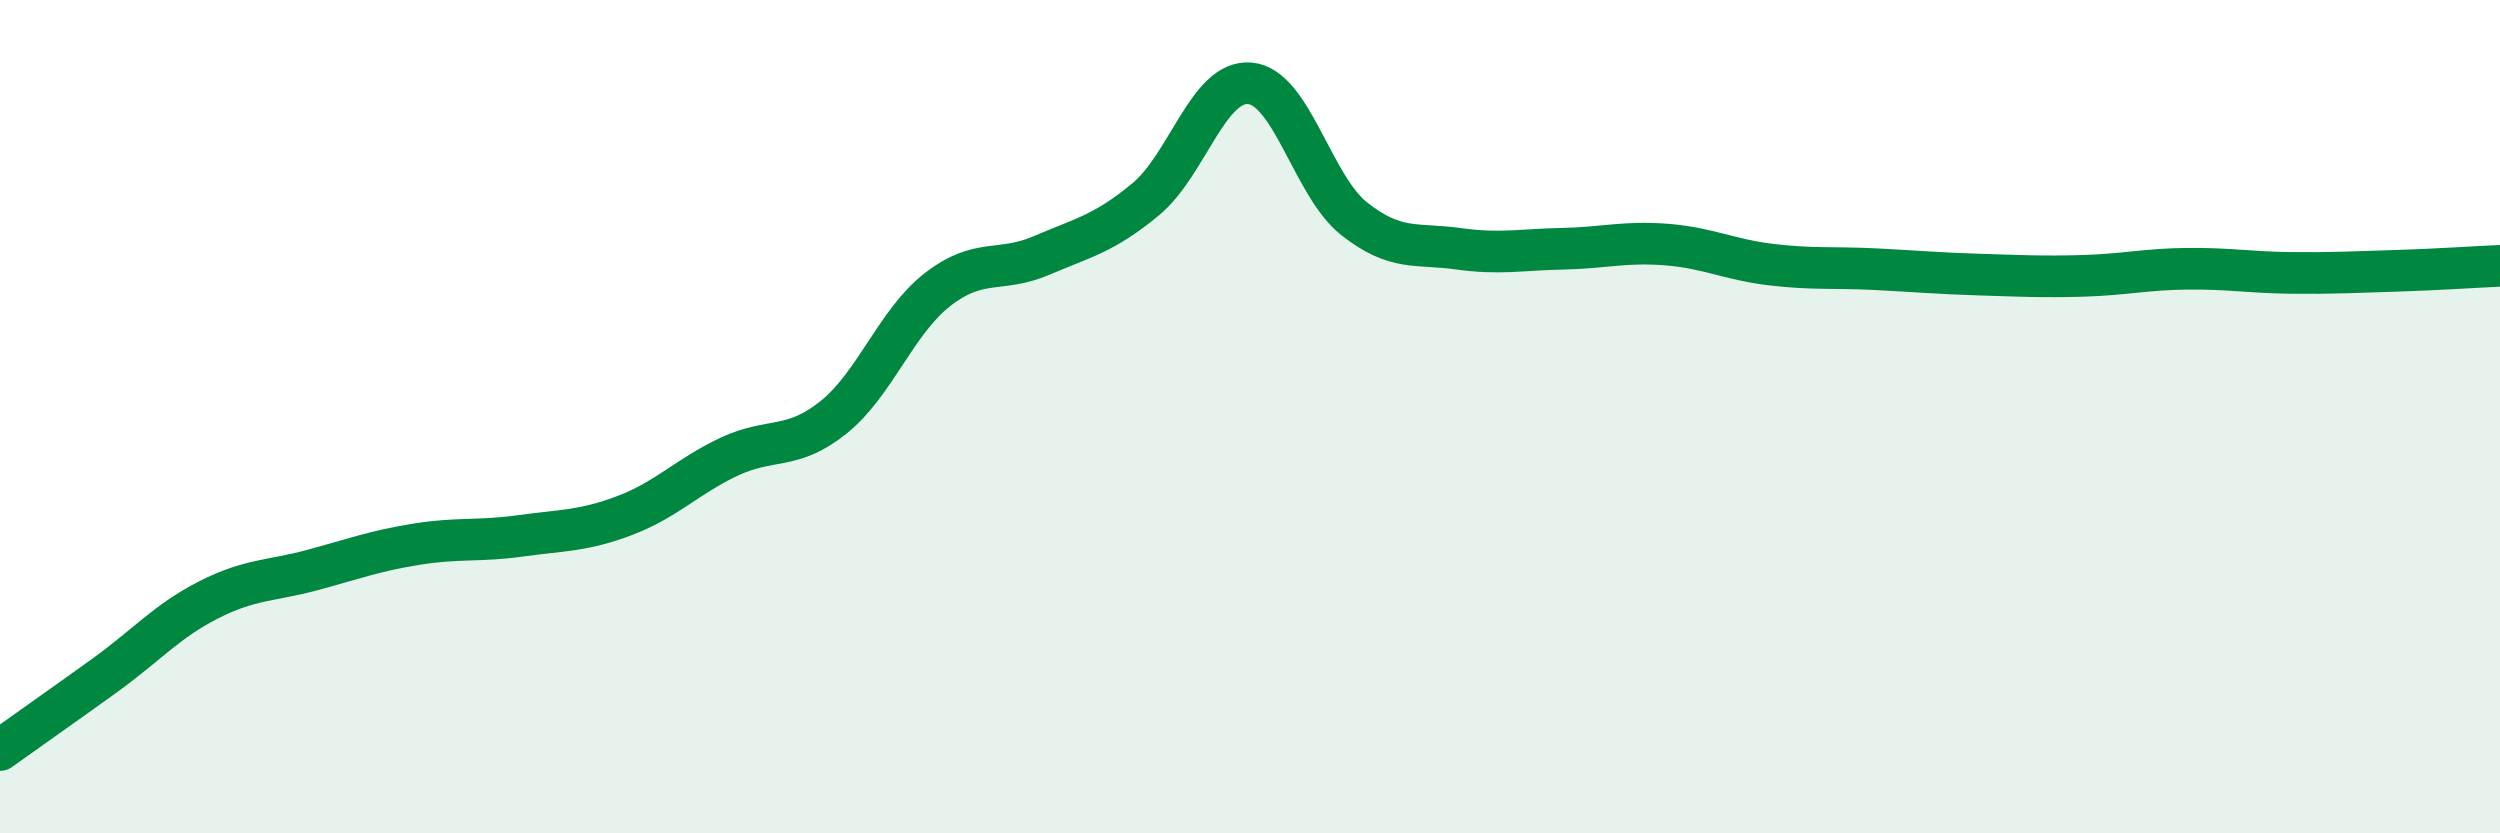
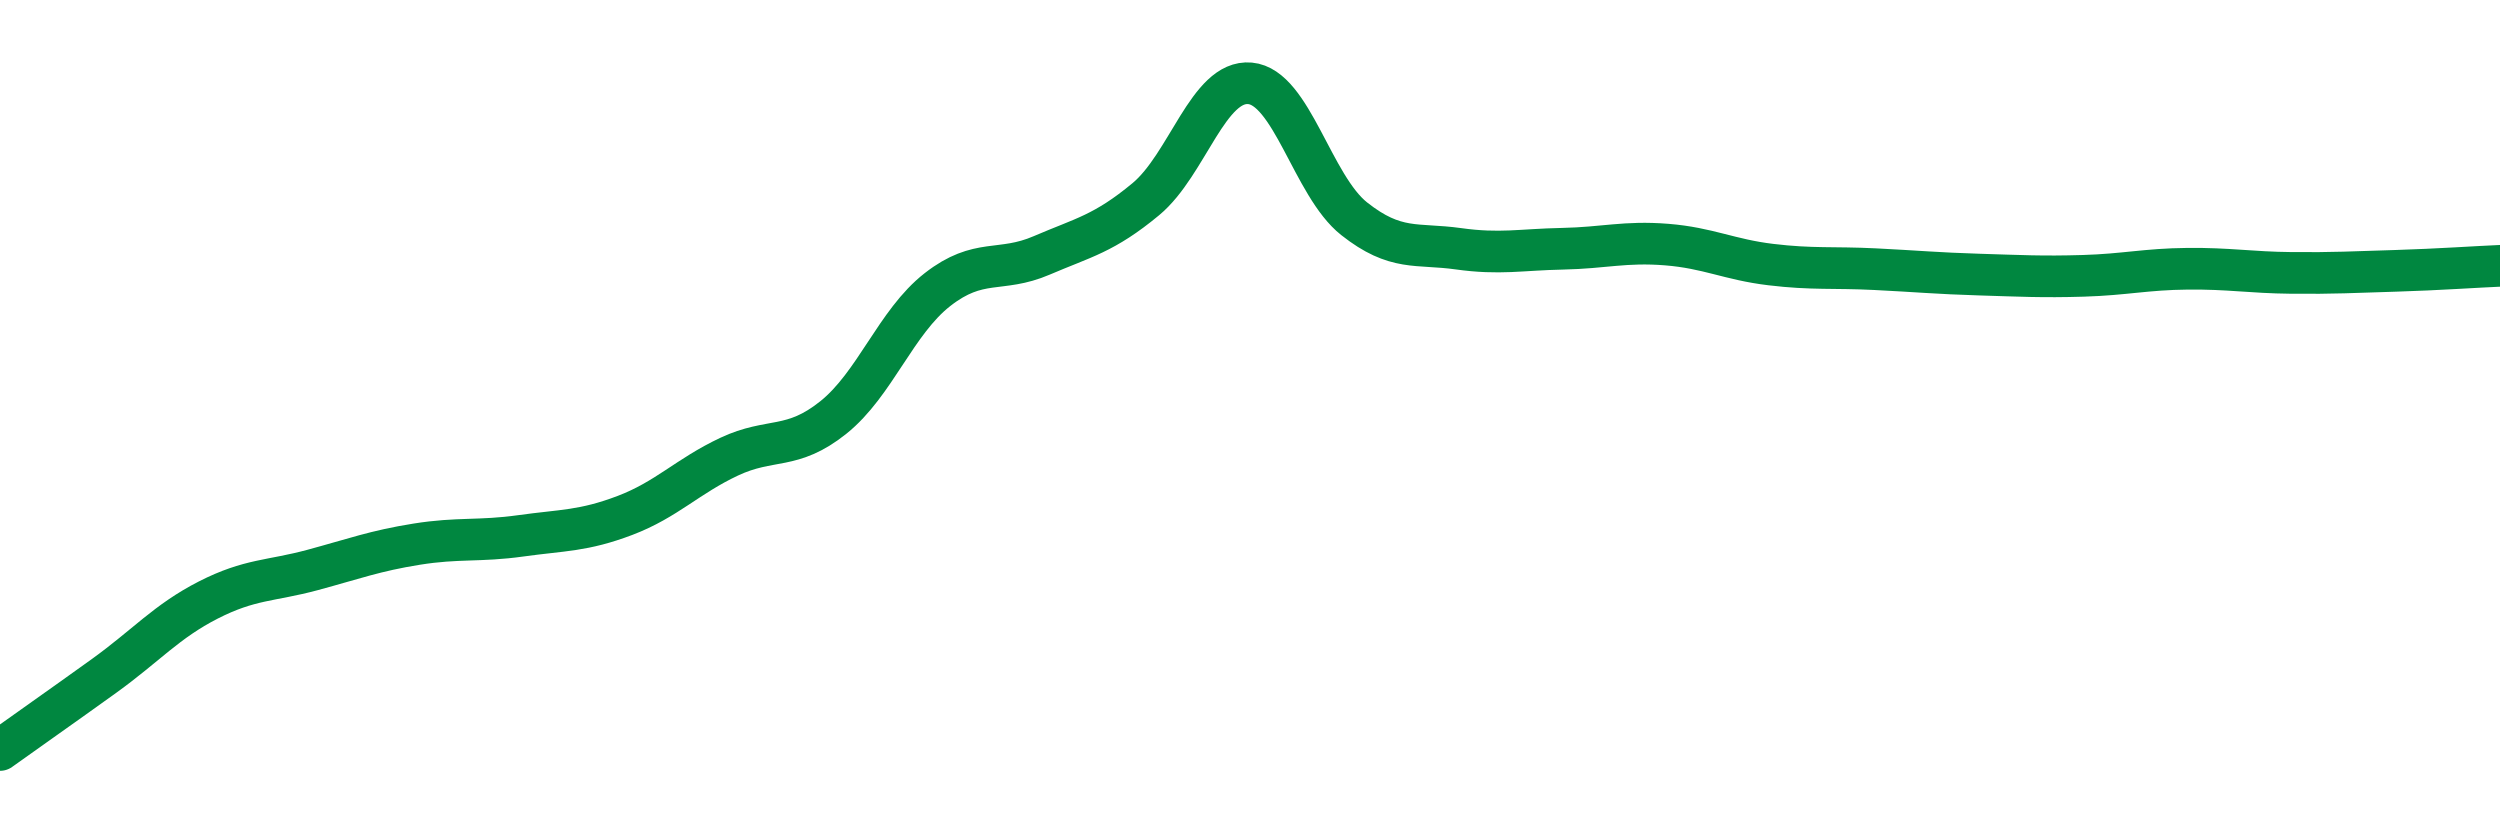
<svg xmlns="http://www.w3.org/2000/svg" width="60" height="20" viewBox="0 0 60 20">
-   <path d="M 0,18 C 0.5,17.64 1.5,16.94 2.5,16.22 C 3.5,15.5 4,14.91 5,14.4 C 6,13.89 6.5,13.95 7.5,13.68 C 8.5,13.41 9,13.22 10,13.06 C 11,12.9 11.5,13 12.5,12.86 C 13.5,12.72 14,12.75 15,12.37 C 16,11.99 16.5,11.43 17.5,10.96 C 18.5,10.49 19,10.82 20,10.02 C 21,9.22 21.5,7.73 22.5,6.95 C 23.5,6.17 24,6.56 25,6.13 C 26,5.7 26.5,5.61 27.5,4.78 C 28.5,3.95 29,1.91 30,2 C 31,2.09 31.5,4.46 32.5,5.25 C 33.5,6.04 34,5.83 35,5.97 C 36,6.11 36.5,5.99 37.5,5.97 C 38.5,5.95 39,5.79 40,5.87 C 41,5.95 41.5,6.23 42.5,6.35 C 43.5,6.47 44,6.41 45,6.46 C 46,6.51 46.5,6.56 47.5,6.59 C 48.5,6.62 49,6.65 50,6.62 C 51,6.59 51.5,6.46 52.5,6.45 C 53.5,6.44 54,6.54 55,6.55 C 56,6.56 56.5,6.53 57.5,6.5 C 58.5,6.47 59.5,6.4 60,6.38L60 20L0 20Z" fill="#008740" opacity="0.1" stroke-linecap="round" stroke-linejoin="round" />
  <path d="M 0,18 C 0.5,17.64 1.5,16.94 2.5,16.22 C 3.5,15.5 4,14.91 5,14.4 C 6,13.89 6.5,13.95 7.5,13.68 C 8.5,13.41 9,13.22 10,13.06 C 11,12.9 11.5,13 12.5,12.86 C 13.5,12.72 14,12.75 15,12.37 C 16,11.99 16.5,11.43 17.5,10.96 C 18.5,10.49 19,10.82 20,10.02 C 21,9.22 21.5,7.73 22.5,6.95 C 23.5,6.17 24,6.56 25,6.13 C 26,5.7 26.5,5.61 27.5,4.78 C 28.5,3.95 29,1.91 30,2 C 31,2.09 31.5,4.46 32.5,5.25 C 33.5,6.04 34,5.83 35,5.97 C 36,6.11 36.5,5.99 37.5,5.97 C 38.5,5.95 39,5.79 40,5.87 C 41,5.95 41.5,6.23 42.5,6.35 C 43.5,6.47 44,6.41 45,6.46 C 46,6.51 46.5,6.56 47.5,6.59 C 48.5,6.62 49,6.65 50,6.62 C 51,6.59 51.5,6.46 52.5,6.45 C 53.5,6.44 54,6.54 55,6.55 C 56,6.56 56.5,6.53 57.5,6.5 C 58.5,6.47 59.5,6.4 60,6.38" stroke="#008740" stroke-width="1" fill="none" stroke-linecap="round" stroke-linejoin="round" />
</svg>